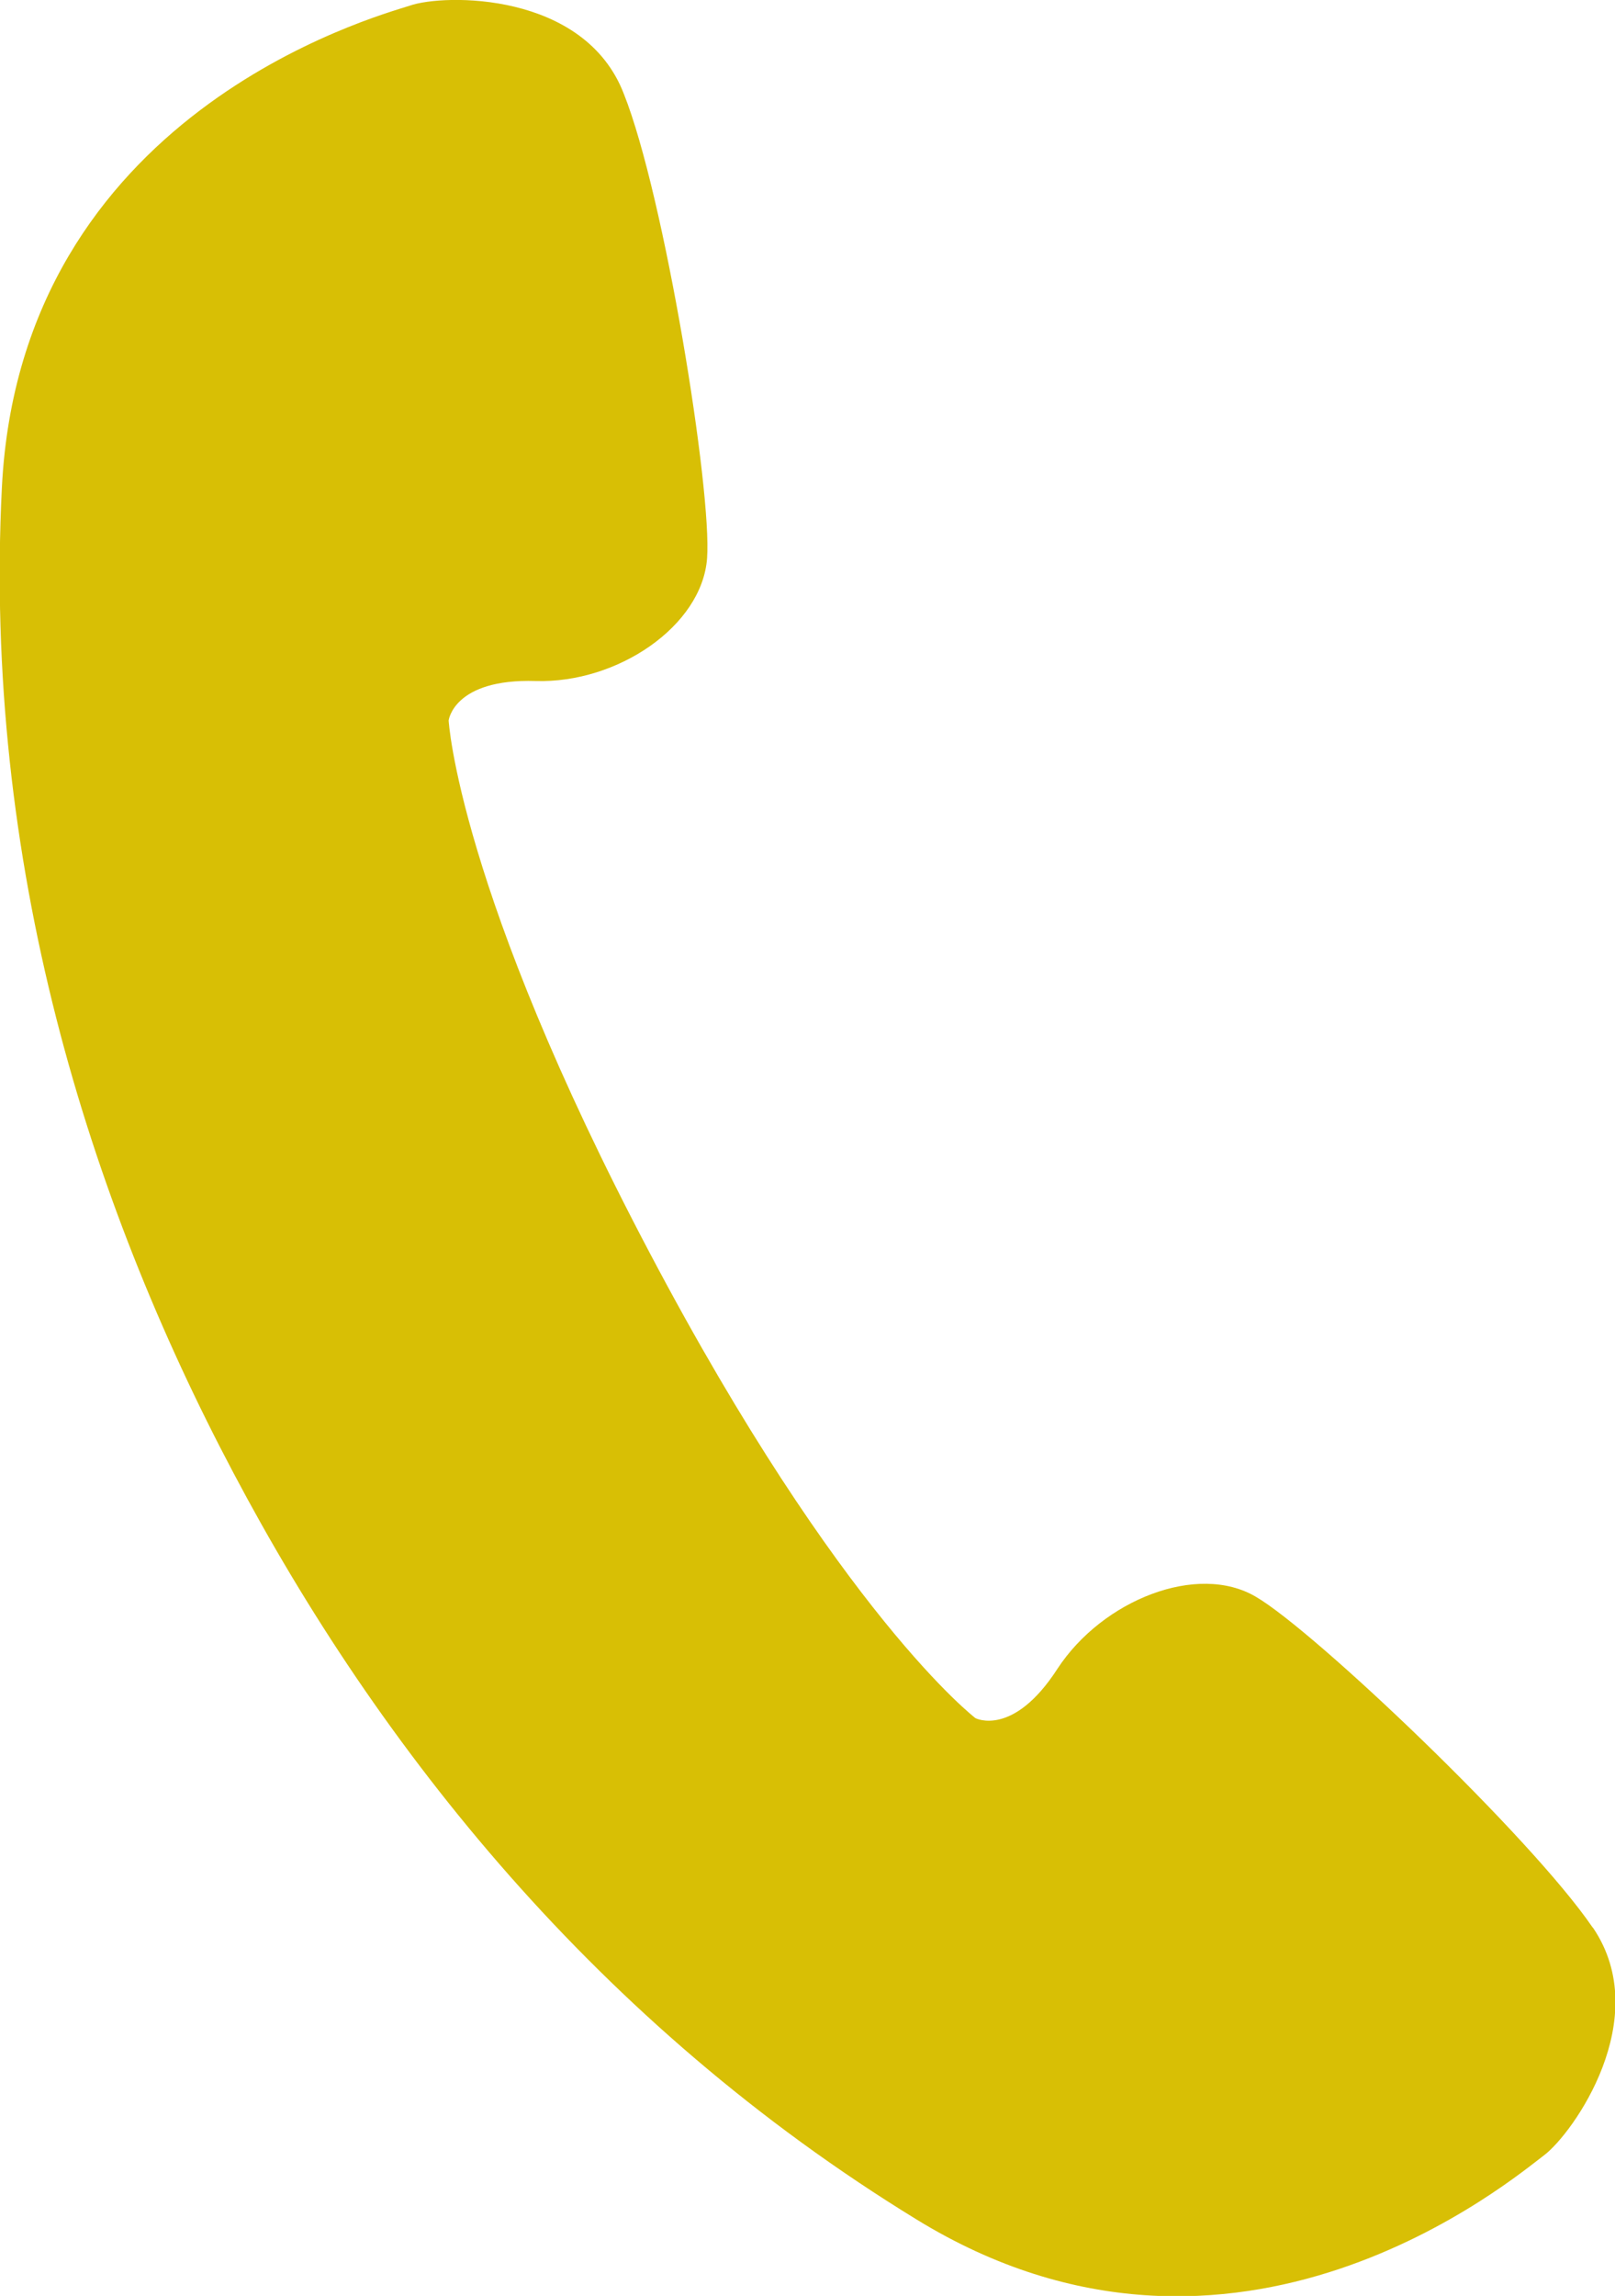
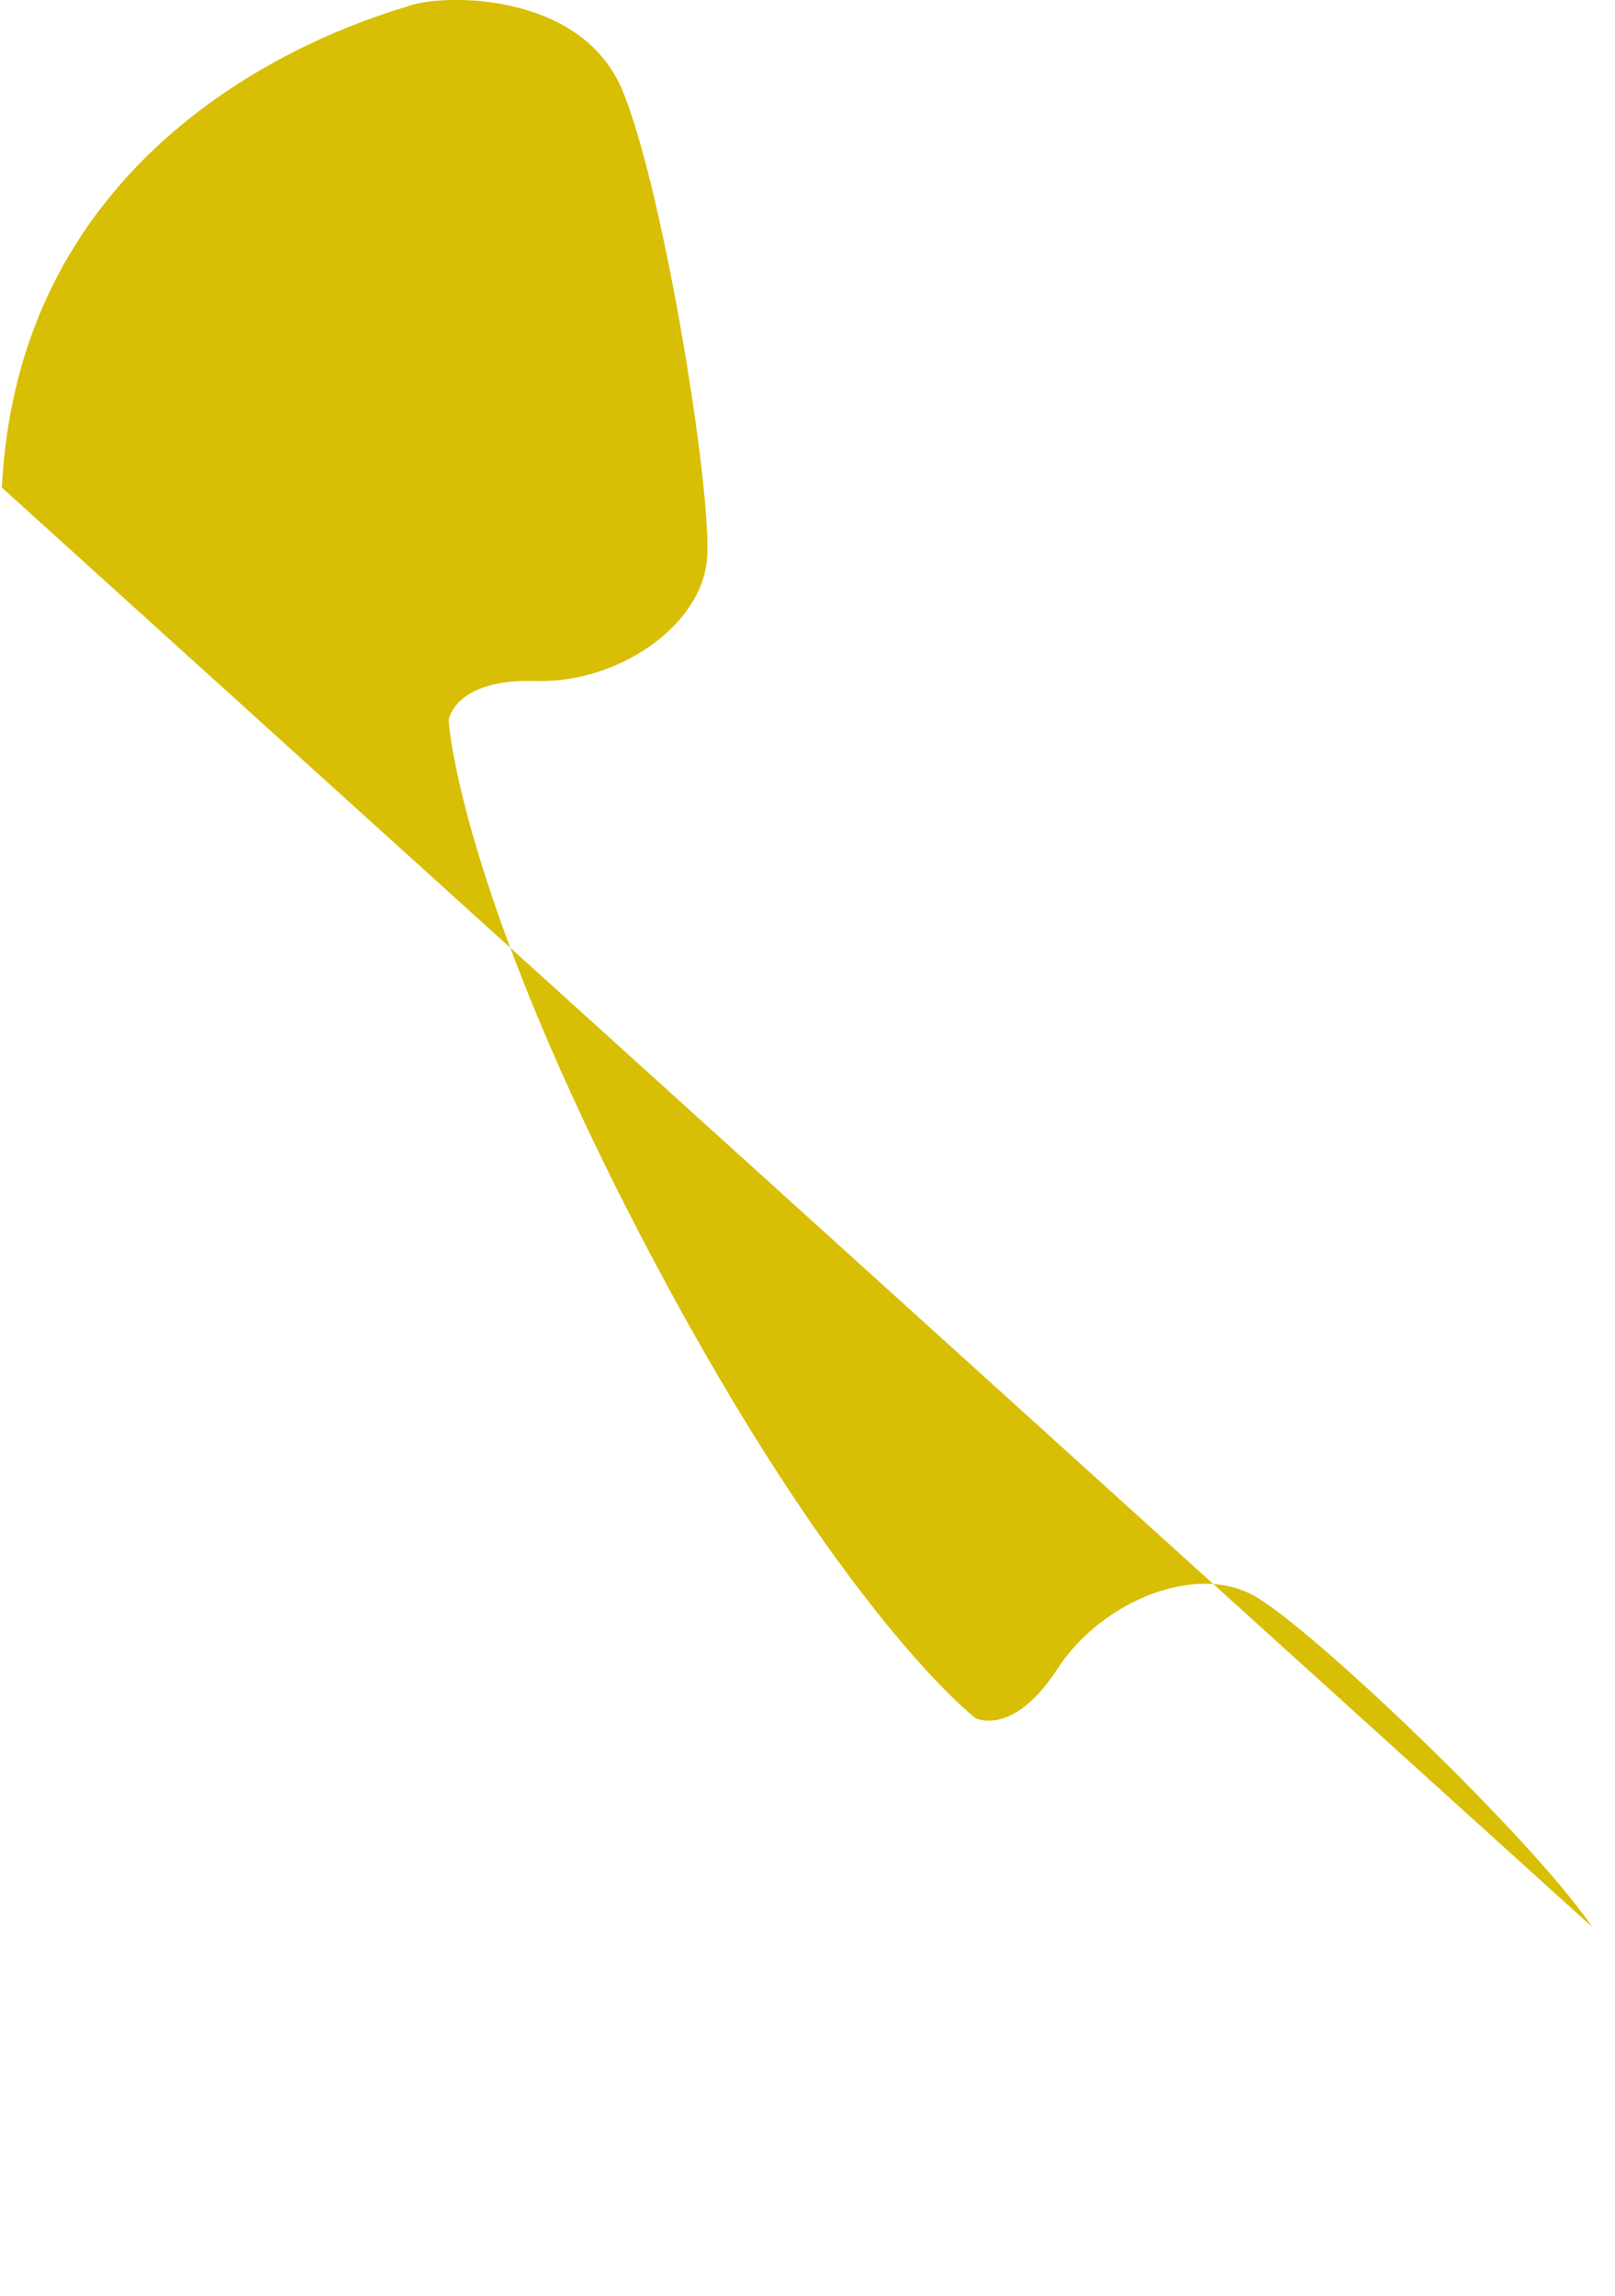
<svg xmlns="http://www.w3.org/2000/svg" id="_レイヤー_2" viewBox="0 0 25.81 36.68">
  <defs>
    <style>.cls-1{fill:#d8bf05;}</style>
  </defs>
  <g id="_下地">
-     <path class="cls-1" d="m25.45,30.79c-.99-1.45-4.45-4.74-5.38-5.28-.93-.55-2.45.05-3.17,1.15-.71,1.1-1.31.79-1.31.79,0,0-2.15-1.64-5.21-7.44-3.06-5.8-3.21-8.5-3.21-8.5,0,0,.08-.67,1.39-.63,1.31.04,2.66-.88,2.74-1.96.08-1.08-.68-5.79-1.33-7.42C9.34-.14,7.09-.1,6.55.09,5.99.27.33,1.81.03,7.79c-.3,5.98,1.38,11.36,3.7,15.74,2.32,4.39,5.81,8.8,10.92,11.93,5.1,3.13,9.56-.68,10.03-1.03.46-.35,1.76-2.18.78-3.63Z" />
+     <path class="cls-1" d="m25.45,30.79c-.99-1.45-4.45-4.74-5.38-5.28-.93-.55-2.45.05-3.17,1.15-.71,1.1-1.31.79-1.31.79,0,0-2.15-1.64-5.21-7.44-3.06-5.8-3.21-8.5-3.21-8.5,0,0,.08-.67,1.39-.63,1.31.04,2.66-.88,2.74-1.96.08-1.08-.68-5.79-1.33-7.42C9.34-.14,7.09-.1,6.55.09,5.99.27.33,1.81.03,7.79Z" />
  </g>
</svg>